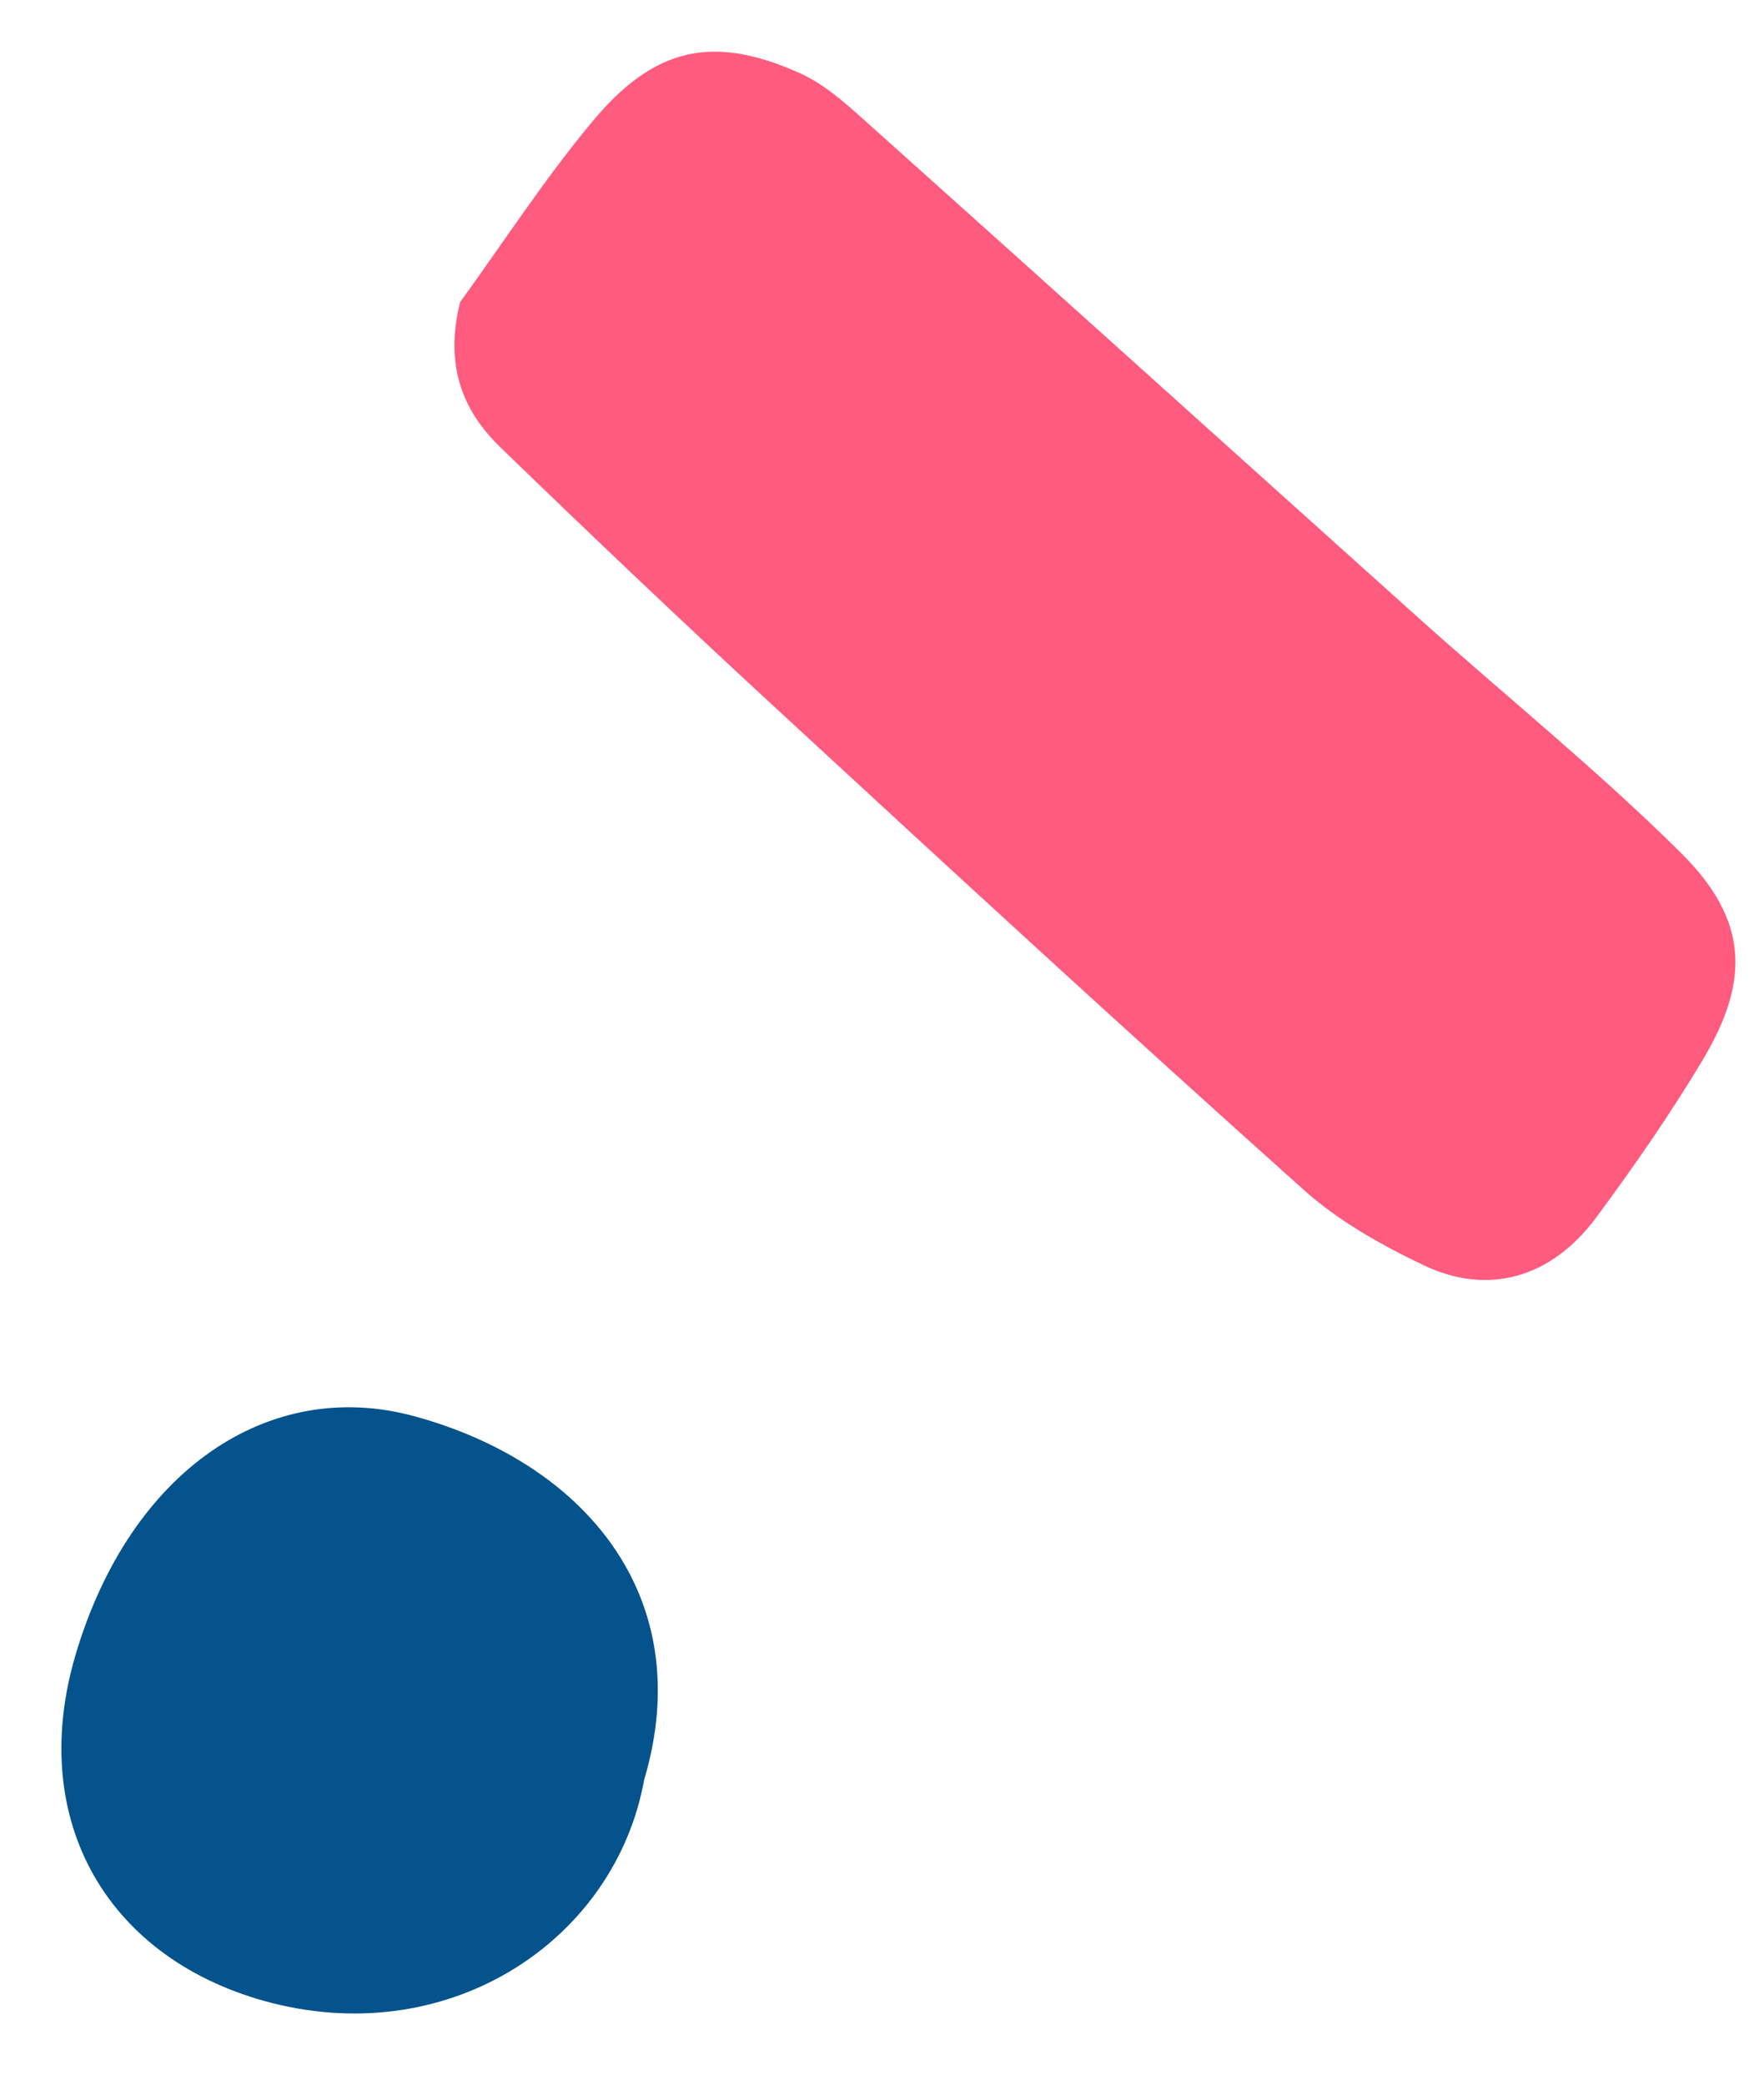
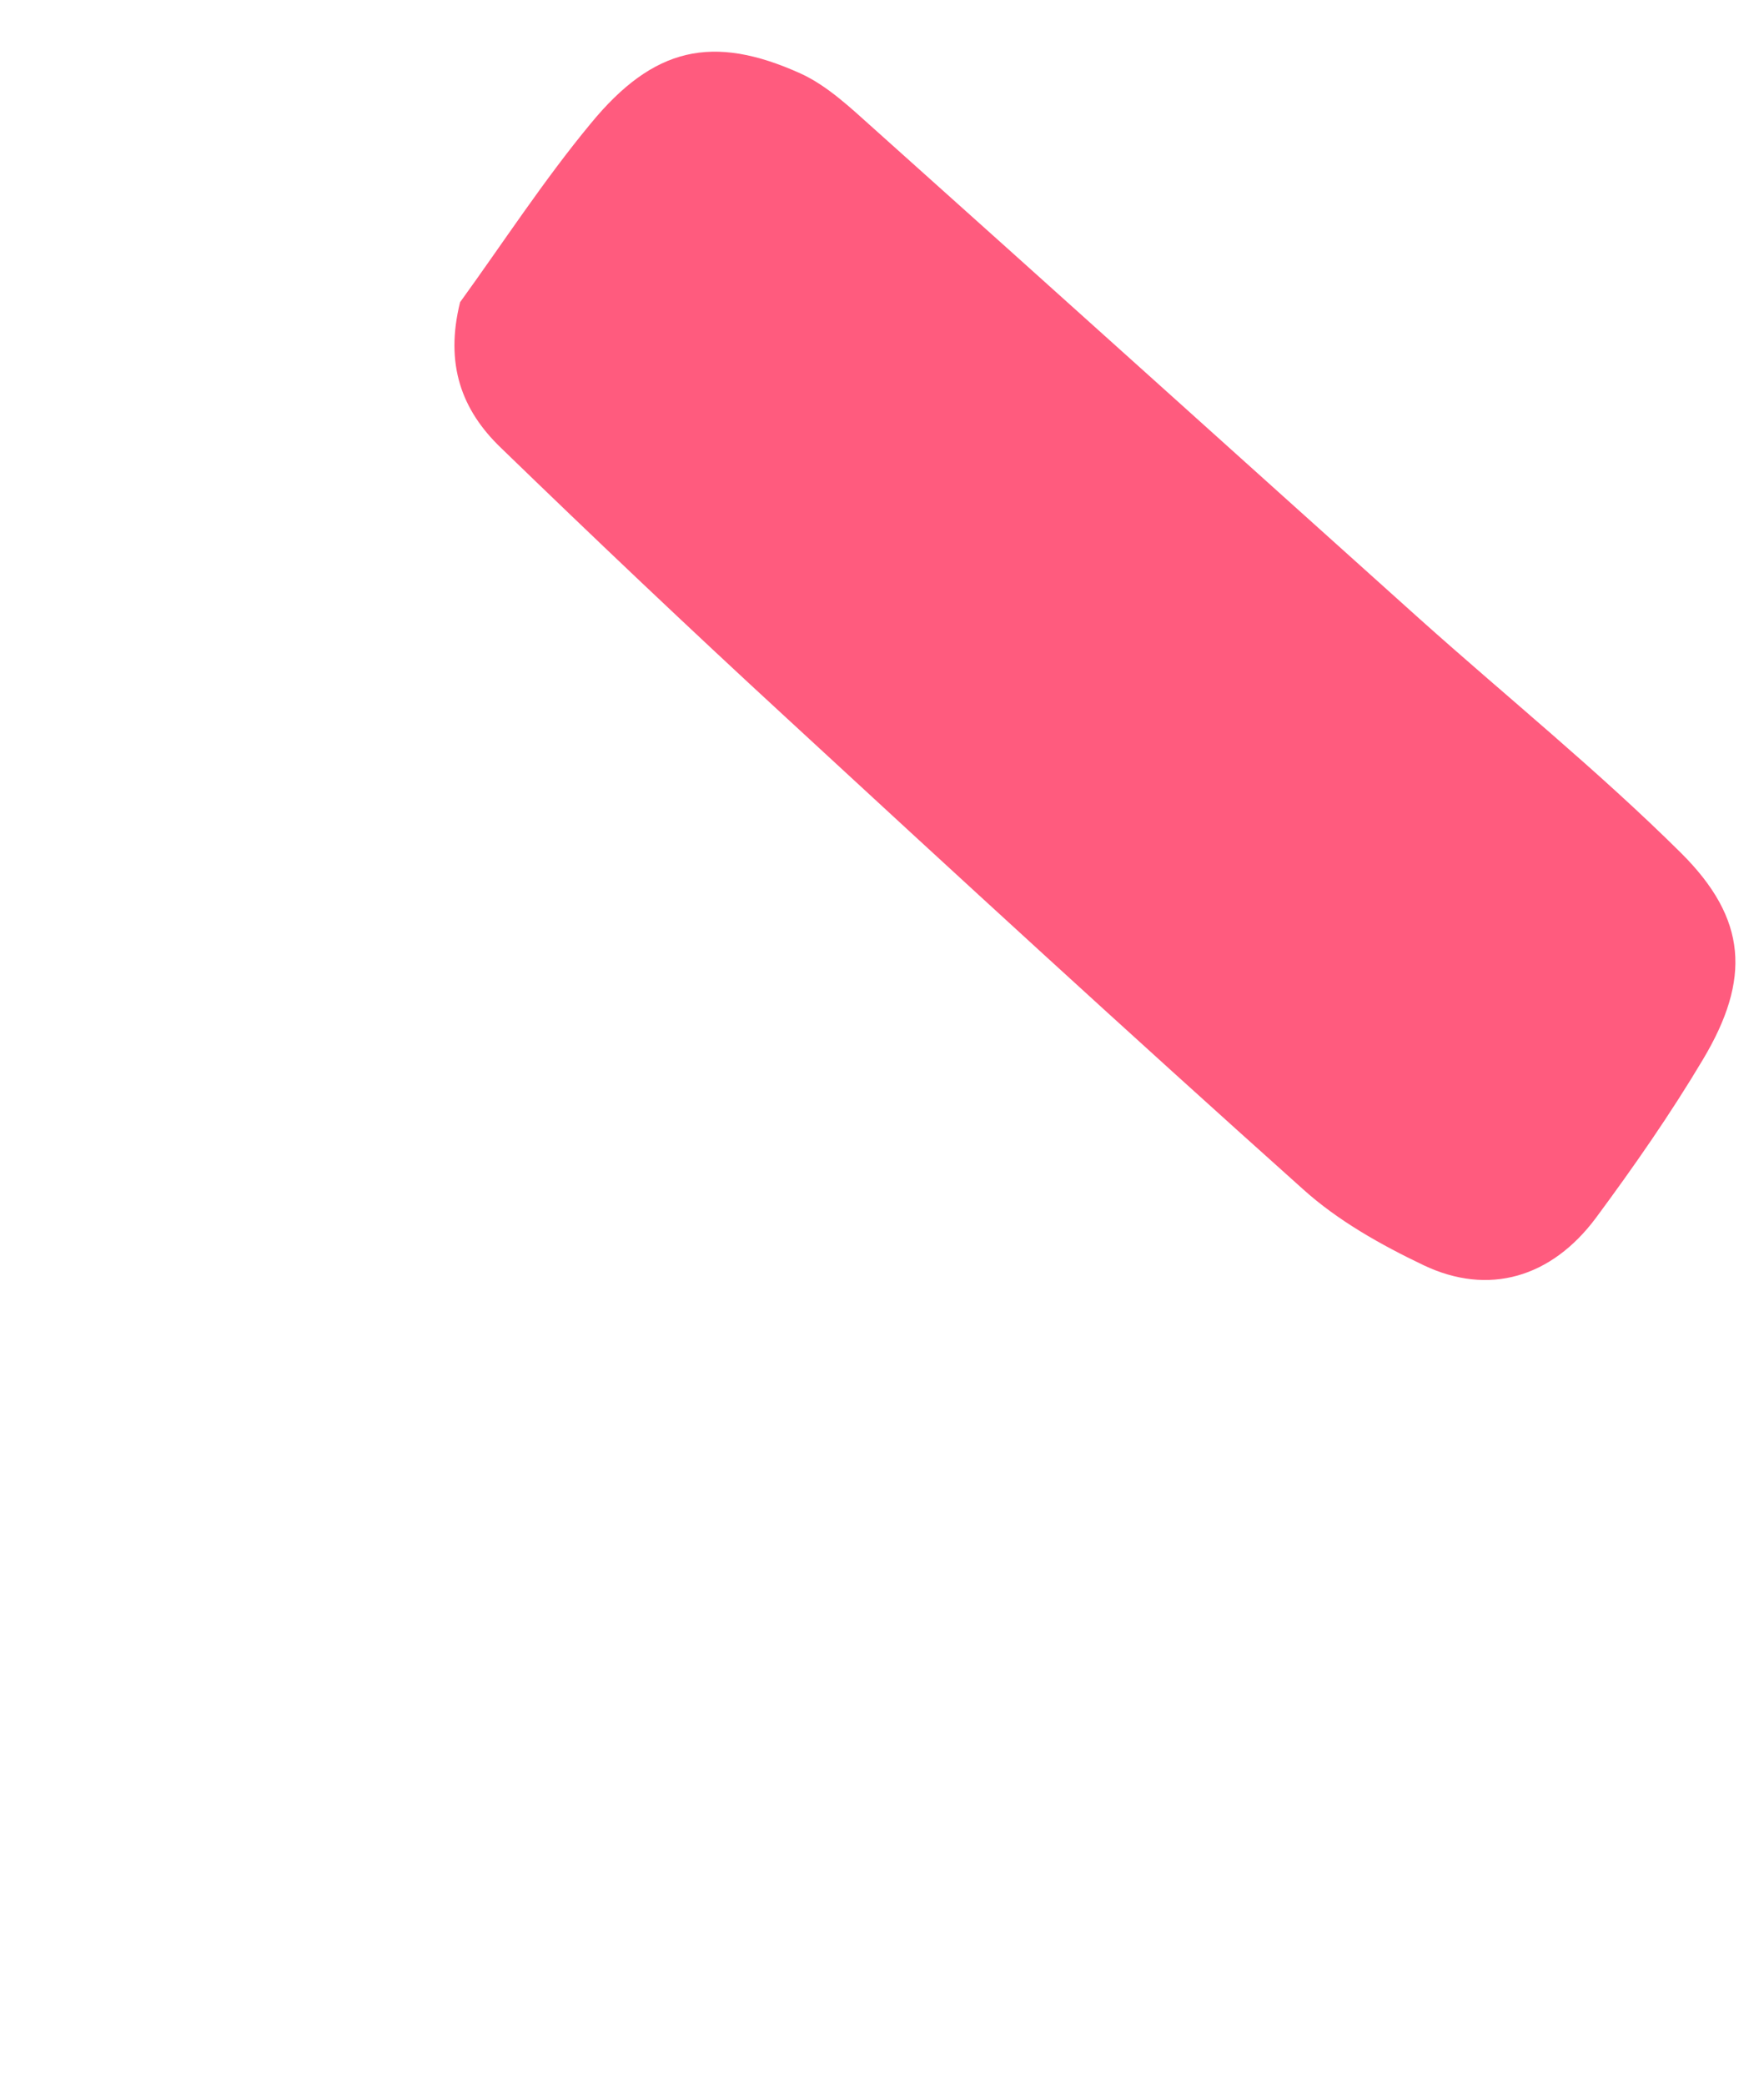
<svg xmlns="http://www.w3.org/2000/svg" width="22" height="26" viewBox="0 0 22 26" fill="none">
  <path d="M5.738 3.769C5.546 4.543 5.757 5.115 6.248 5.586C7.411 6.713 8.587 7.829 9.778 8.926C11.923 10.907 14.073 12.883 16.251 14.832C16.685 15.224 17.223 15.526 17.753 15.779C18.564 16.166 19.35 15.936 19.907 15.185C20.379 14.547 20.835 13.892 21.241 13.21C21.836 12.211 21.793 11.462 20.966 10.639C19.932 9.613 18.791 8.691 17.705 7.719C15.433 5.679 13.166 3.634 10.89 1.597C10.608 1.345 10.319 1.069 9.983 0.916C8.888 0.422 8.151 0.586 7.367 1.541C6.78 2.25 6.278 3.023 5.738 3.769Z" fill="#FF5B7E" />
-   <path d="M8.033 22.201C8.716 19.903 7.272 18.235 5.163 17.662C3.365 17.173 1.622 18.328 0.939 20.65C0.332 22.725 1.358 24.46 3.39 24.981C5.642 25.554 7.673 24.182 8.033 22.201Z" fill="#04538C" />
</svg>